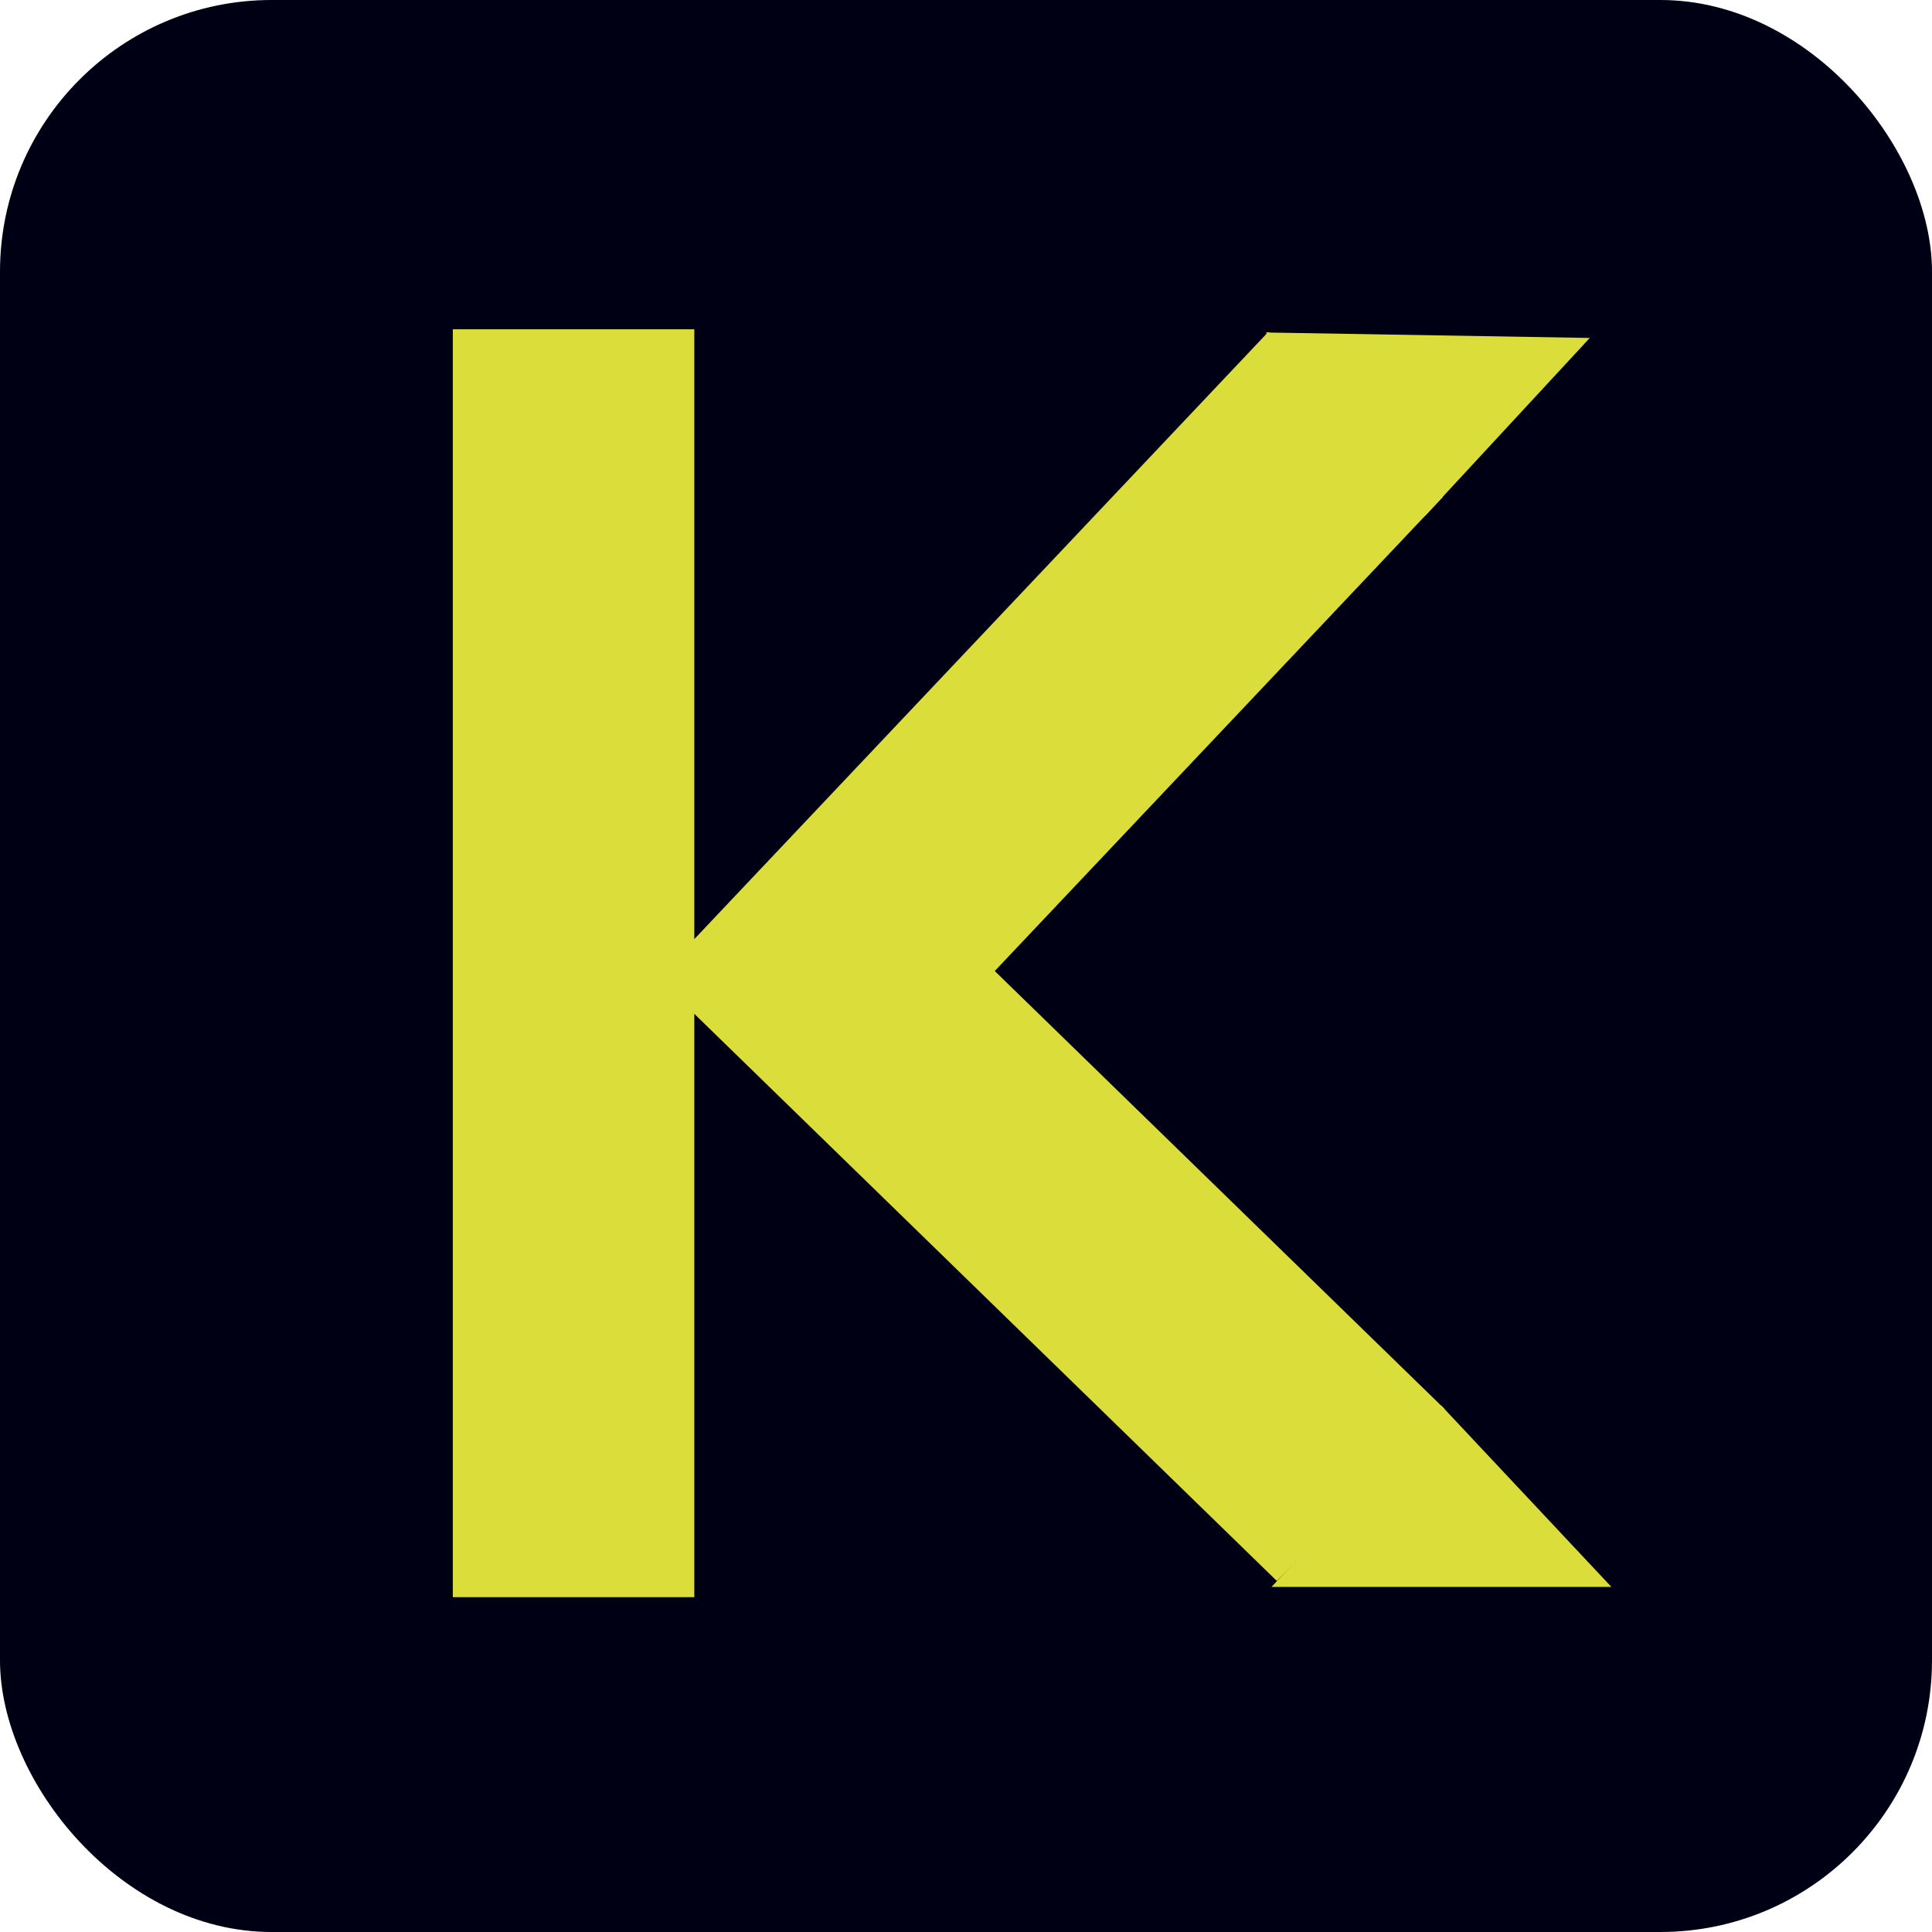
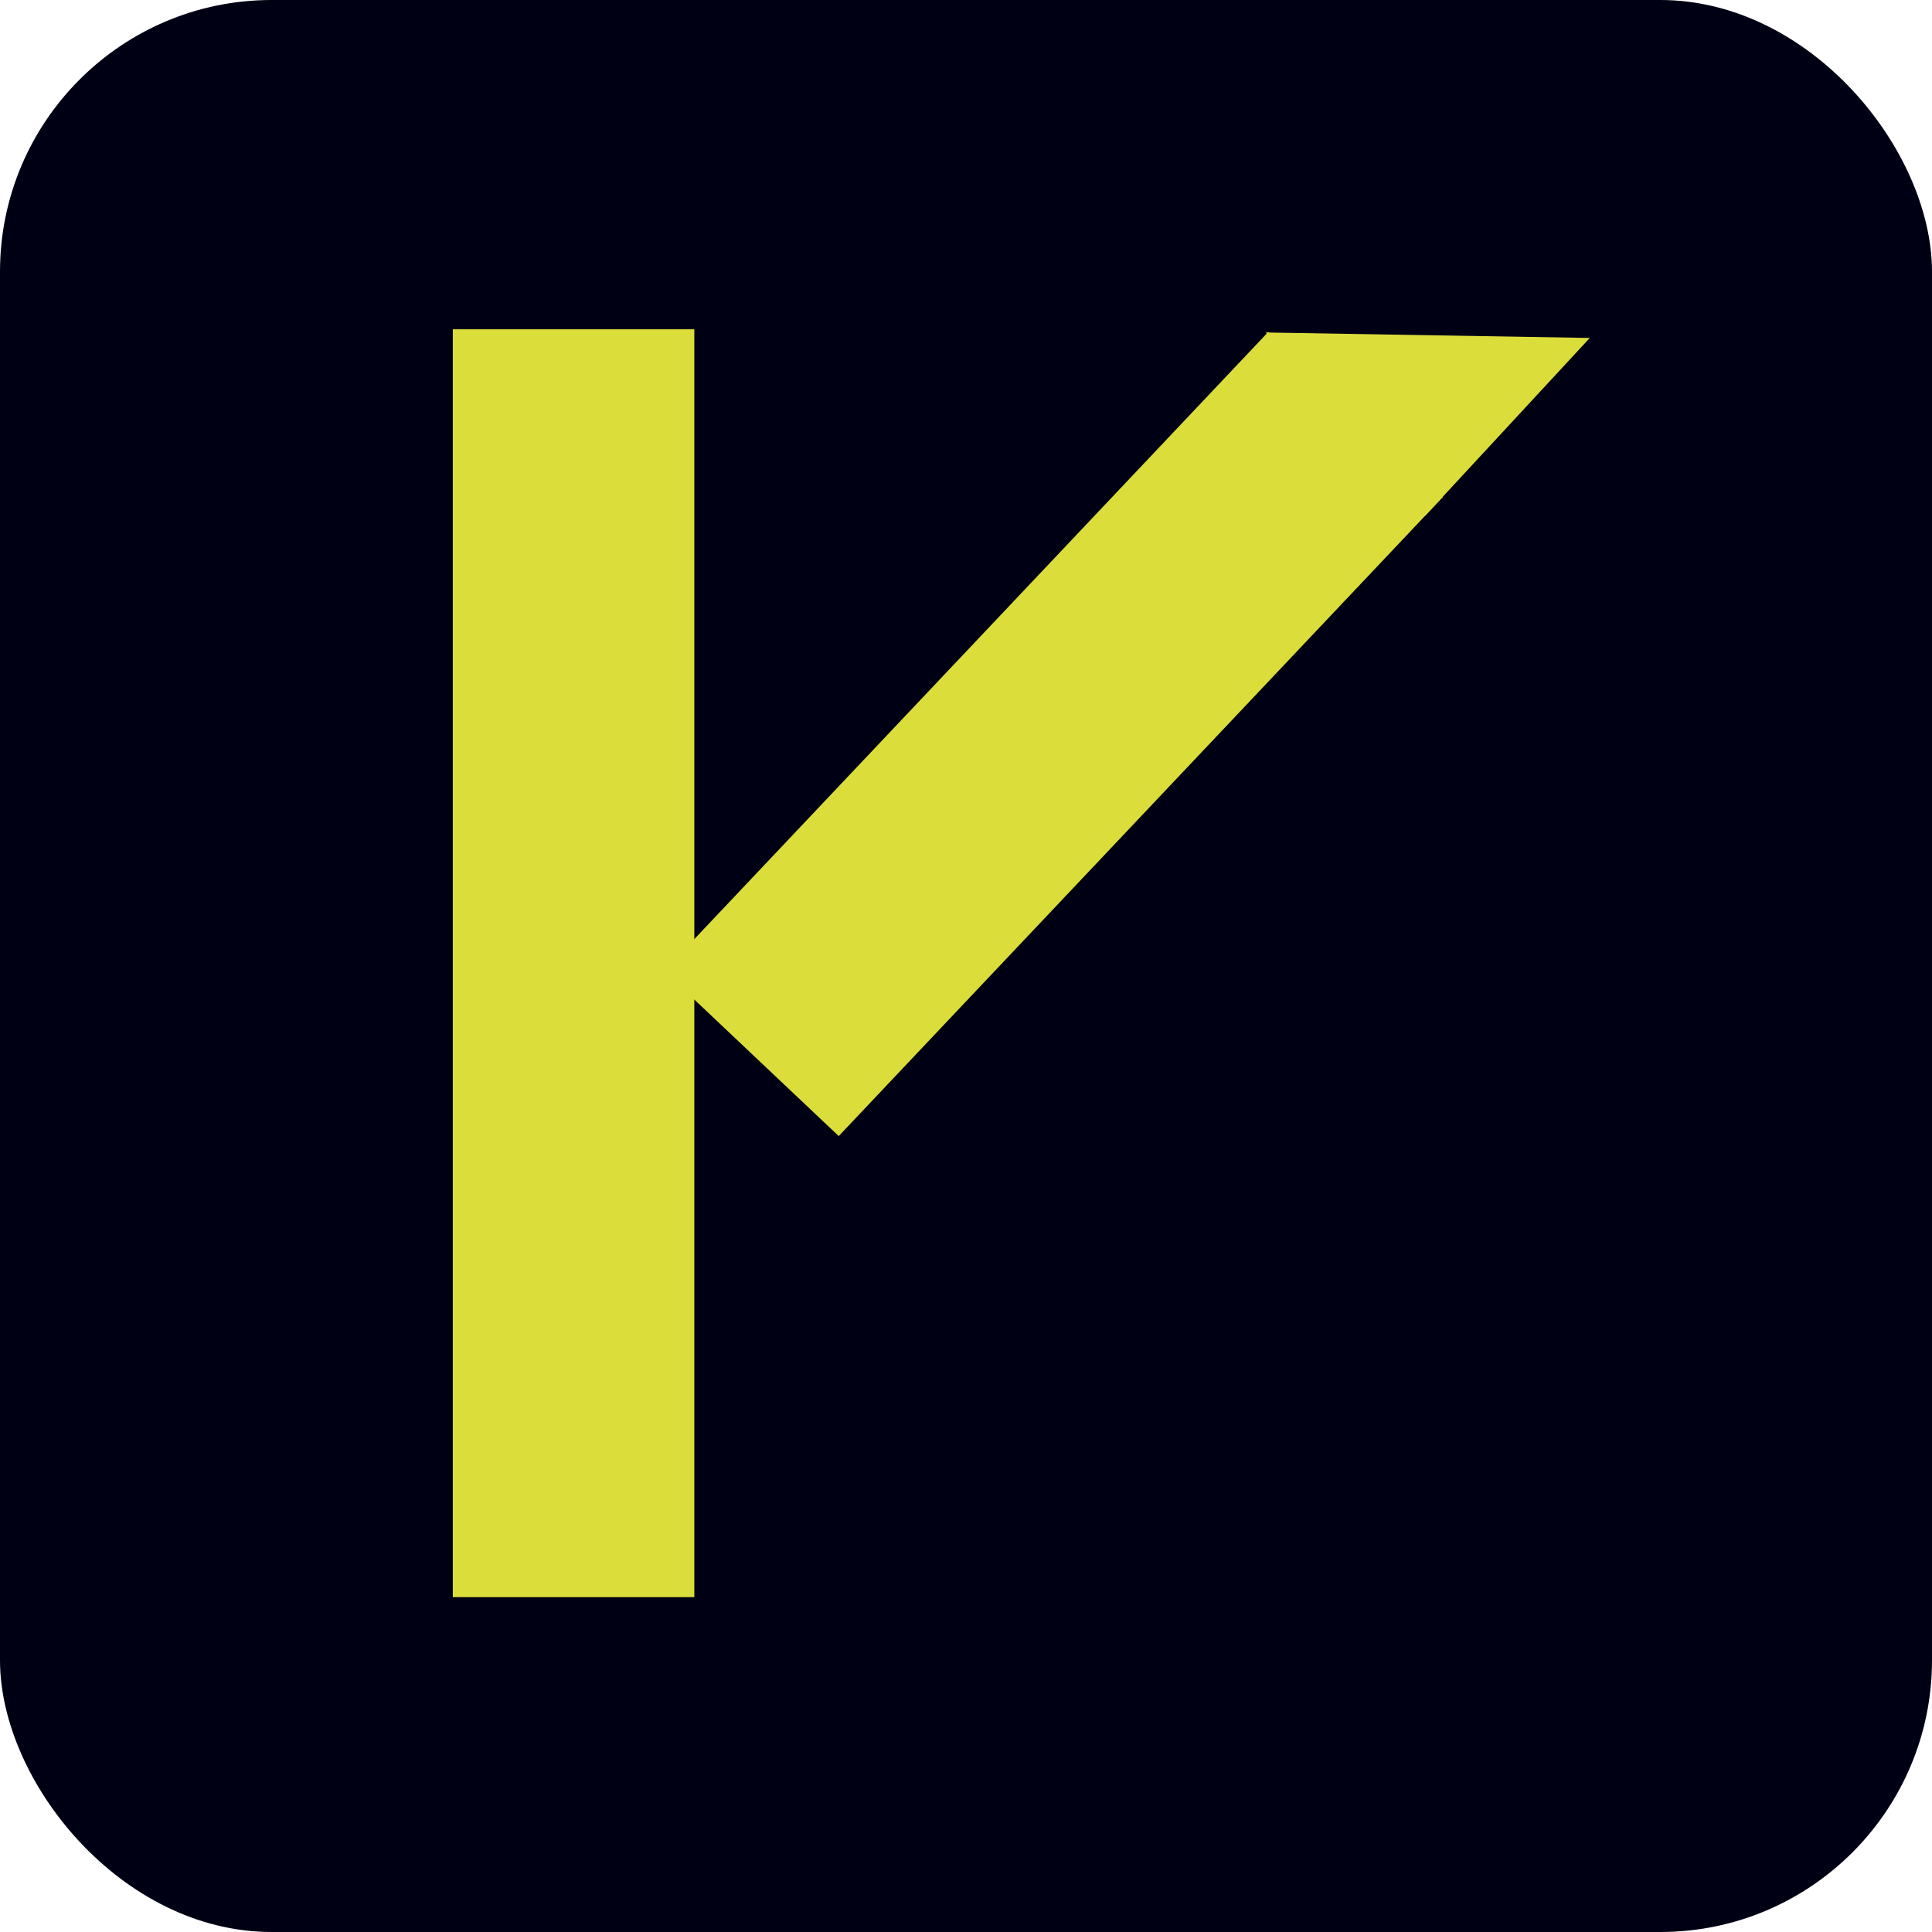
<svg xmlns="http://www.w3.org/2000/svg" width="64" height="64" viewBox="0 0 64 64" fill="none">
  <rect width="64" height="64" rx="9" fill="#000014" />
  <rect x="15" y="10.908" width="8" height="42" fill="#DBDD3A" />
  <rect x="42.014" y="10.995" width="7.959" height="29.134" transform="rotate(43.39 42.014 10.995)" fill="#DBDD3A" />
-   <path d="M47.75 46.568L53.379 52.568H42.121L47.75 46.568Z" fill="#DBDD3A" />
  <path d="M47.194 17.104L41.927 11.014L52.664 11.195L47.194 17.104Z" fill="#DBDD3A" />
-   <rect x="47.85" y="46.67" width="7.959" height="28.329" transform="rotate(134.233 47.85 46.67)" fill="#DBDD3A" />
</svg>